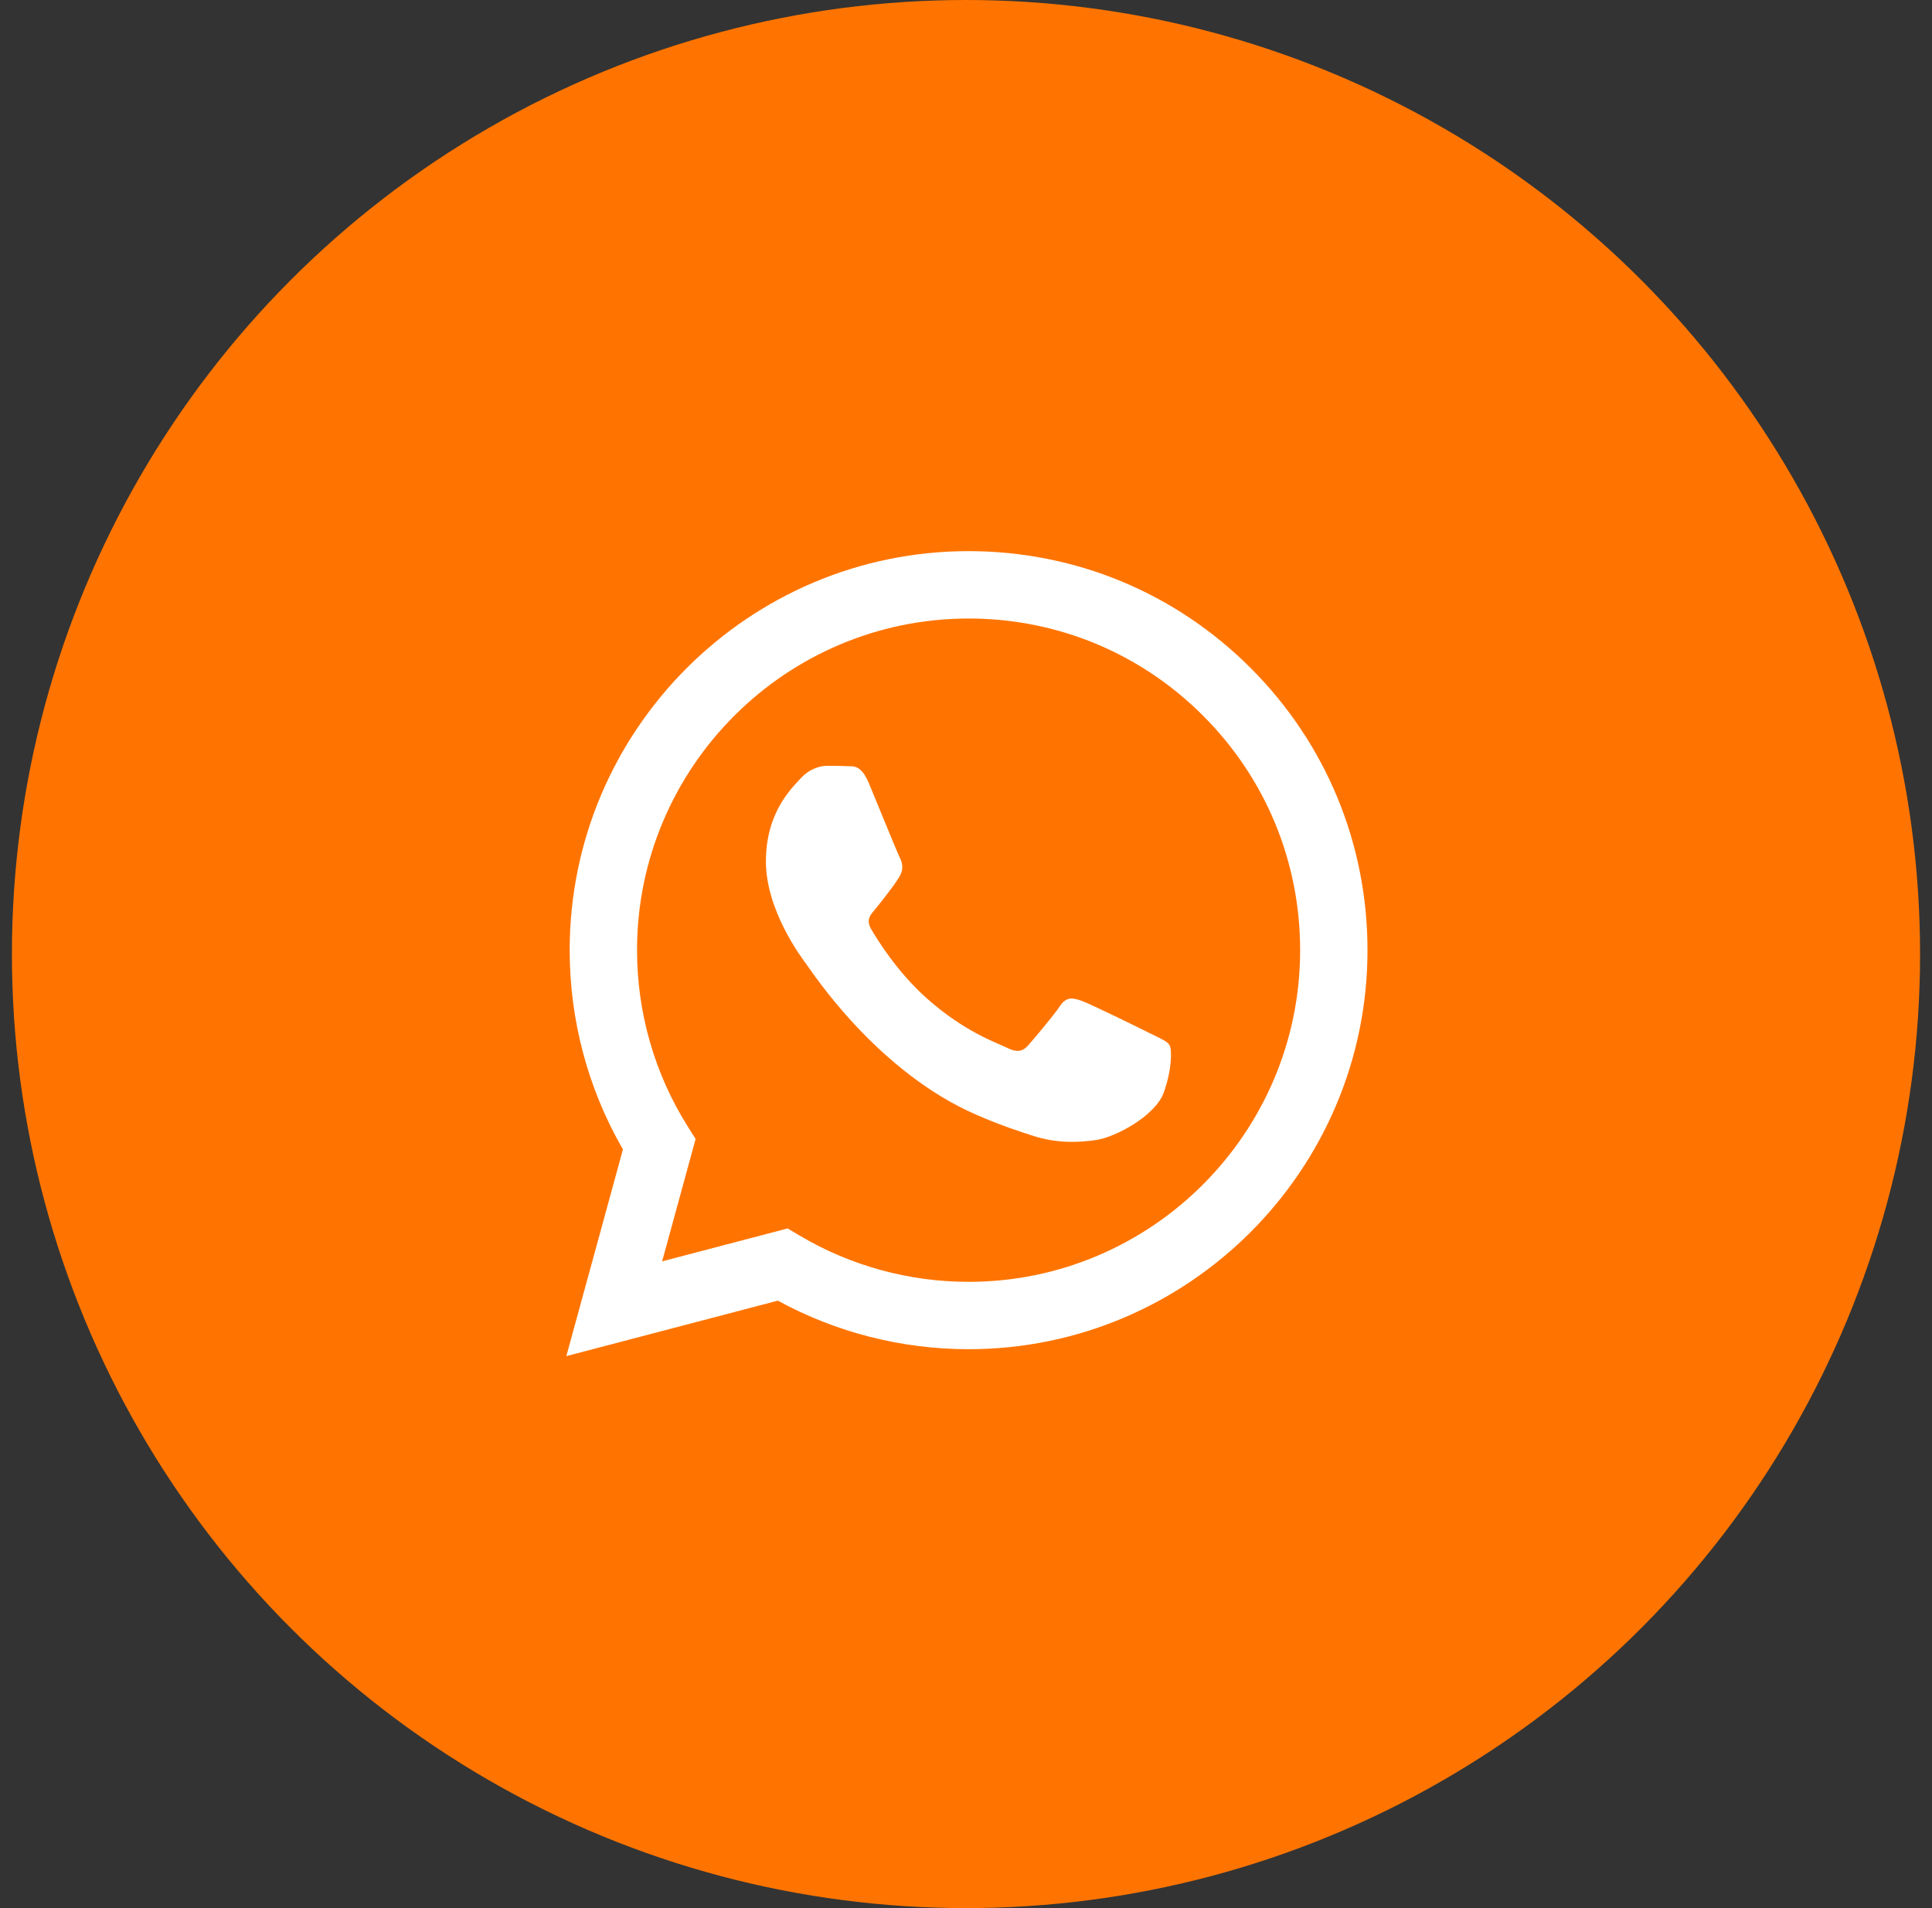
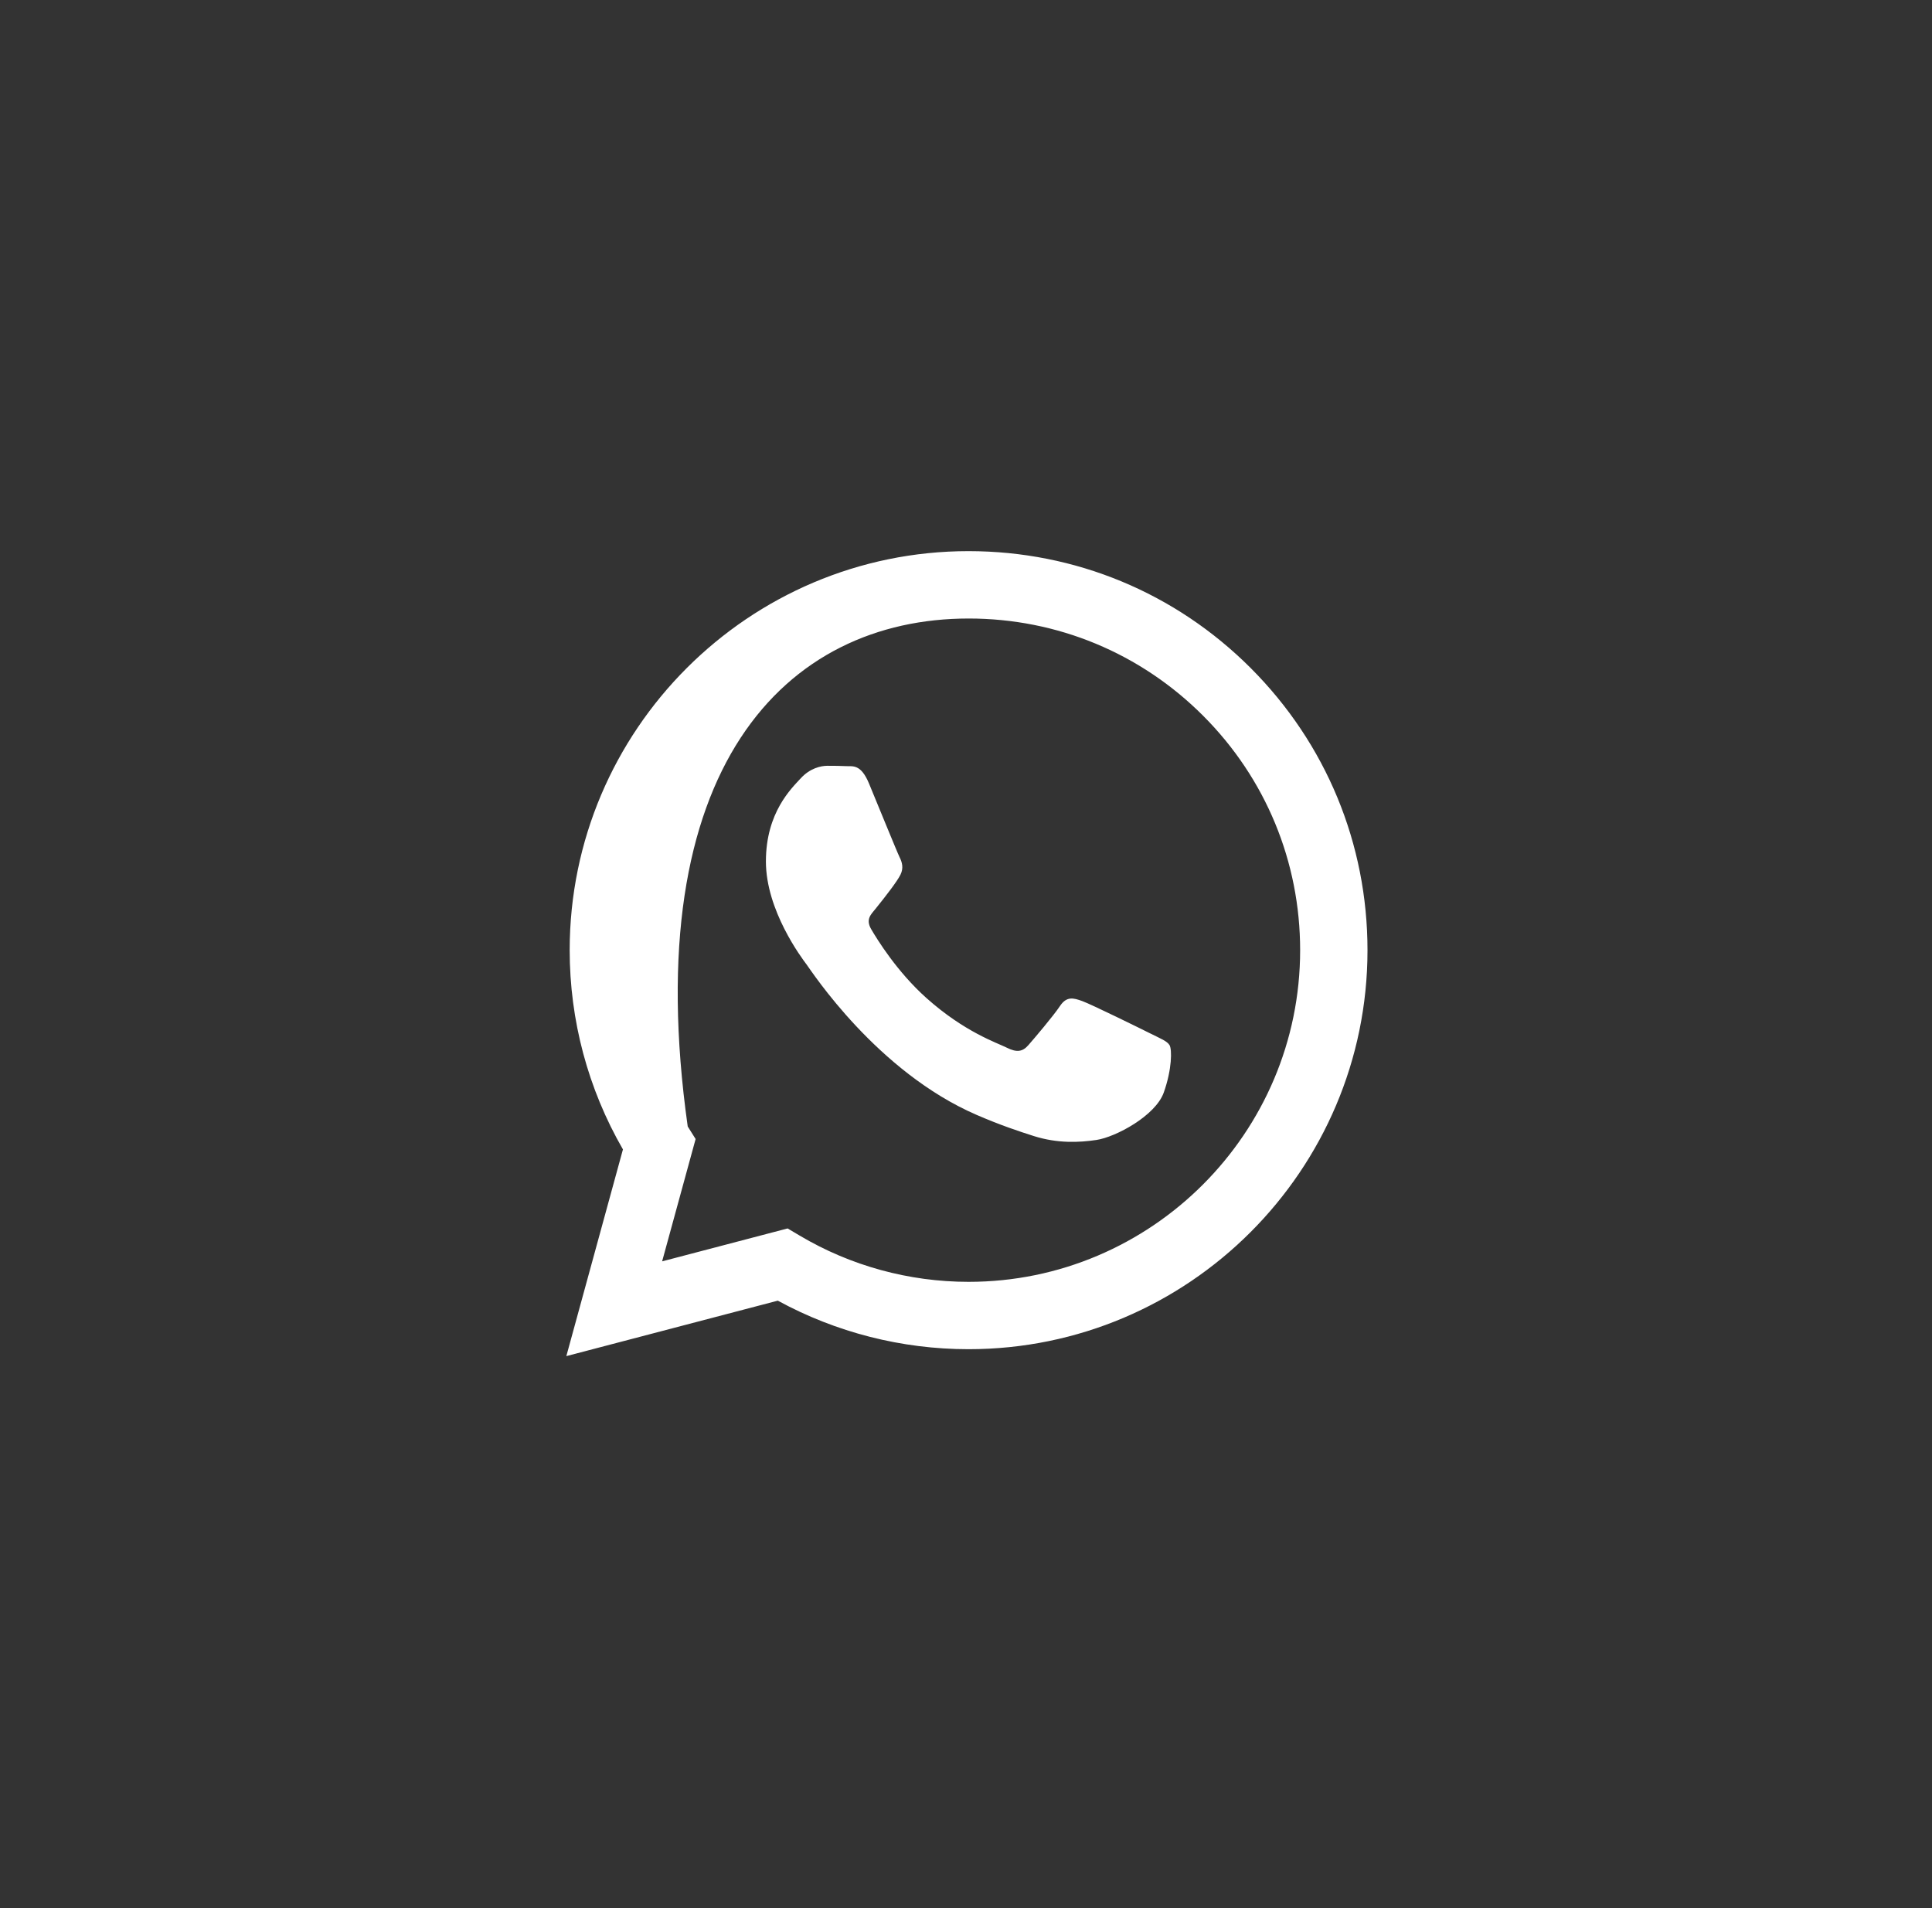
<svg xmlns="http://www.w3.org/2000/svg" width="81" height="80" viewBox="0 0 81 80" fill="none">
  <rect x="0" y="0" width="81" height="80" fill="#333333" stroke="none" />
-   <circle cx="40.5" cy="40" r="40" fill="#FF7400" />
-   <path fill-rule="evenodd" clip-rule="evenodd" d="M52.439 28.012C49.281 24.851 45.082 23.109 40.609 23.107C31.39 23.107 23.888 30.61 23.884 39.83C23.883 42.778 24.653 45.655 26.117 48.191L23.744 56.857L32.61 54.532C35.053 55.864 37.803 56.567 40.602 56.567H40.609C49.826 56.567 57.329 49.065 57.333 39.844C57.334 35.375 55.596 31.173 52.439 28.012ZM40.609 53.743H40.603C38.109 53.742 35.663 53.072 33.528 51.805L33.021 51.504L27.76 52.884L29.164 47.755L28.833 47.229C27.442 45.016 26.707 42.458 26.708 39.831C26.711 32.167 32.947 25.932 40.614 25.932C44.327 25.933 47.817 27.381 50.441 30.008C53.066 32.636 54.51 36.128 54.509 39.843C54.506 47.507 48.27 53.743 40.609 53.743ZM48.233 43.332C47.816 43.123 45.761 42.112 45.378 41.973C44.995 41.833 44.716 41.764 44.438 42.182C44.159 42.6 43.358 43.542 43.114 43.82C42.871 44.099 42.627 44.134 42.209 43.925C41.791 43.716 40.445 43.274 38.849 41.851C37.606 40.743 36.768 39.374 36.524 38.956C36.281 38.538 36.522 38.333 36.707 38.103C37.16 37.542 37.613 36.953 37.752 36.674C37.891 36.395 37.822 36.151 37.717 35.942C37.613 35.733 36.777 33.676 36.429 32.839C36.089 32.025 35.745 32.135 35.489 32.122C35.245 32.11 34.966 32.107 34.688 32.107C34.409 32.107 33.956 32.212 33.573 32.63C33.19 33.048 32.111 34.059 32.111 36.116C32.111 38.173 33.608 40.16 33.817 40.439C34.026 40.718 36.764 44.939 40.956 46.748C41.953 47.179 42.731 47.436 43.338 47.629C44.339 47.947 45.25 47.902 45.97 47.794C46.773 47.674 48.442 46.783 48.791 45.807C49.139 44.831 49.139 43.995 49.034 43.82C48.93 43.646 48.651 43.542 48.233 43.332Z" fill="white" />
+   <path fill-rule="evenodd" clip-rule="evenodd" d="M52.439 28.012C49.281 24.851 45.082 23.109 40.609 23.107C31.39 23.107 23.888 30.61 23.884 39.83C23.883 42.778 24.653 45.655 26.117 48.191L23.744 56.857L32.61 54.532C35.053 55.864 37.803 56.567 40.602 56.567H40.609C49.826 56.567 57.329 49.065 57.333 39.844C57.334 35.375 55.596 31.173 52.439 28.012ZM40.609 53.743H40.603C38.109 53.742 35.663 53.072 33.528 51.805L33.021 51.504L27.76 52.884L29.164 47.755L28.833 47.229C26.711 32.167 32.947 25.932 40.614 25.932C44.327 25.933 47.817 27.381 50.441 30.008C53.066 32.636 54.51 36.128 54.509 39.843C54.506 47.507 48.27 53.743 40.609 53.743ZM48.233 43.332C47.816 43.123 45.761 42.112 45.378 41.973C44.995 41.833 44.716 41.764 44.438 42.182C44.159 42.6 43.358 43.542 43.114 43.82C42.871 44.099 42.627 44.134 42.209 43.925C41.791 43.716 40.445 43.274 38.849 41.851C37.606 40.743 36.768 39.374 36.524 38.956C36.281 38.538 36.522 38.333 36.707 38.103C37.16 37.542 37.613 36.953 37.752 36.674C37.891 36.395 37.822 36.151 37.717 35.942C37.613 35.733 36.777 33.676 36.429 32.839C36.089 32.025 35.745 32.135 35.489 32.122C35.245 32.11 34.966 32.107 34.688 32.107C34.409 32.107 33.956 32.212 33.573 32.63C33.19 33.048 32.111 34.059 32.111 36.116C32.111 38.173 33.608 40.16 33.817 40.439C34.026 40.718 36.764 44.939 40.956 46.748C41.953 47.179 42.731 47.436 43.338 47.629C44.339 47.947 45.25 47.902 45.97 47.794C46.773 47.674 48.442 46.783 48.791 45.807C49.139 44.831 49.139 43.995 49.034 43.82C48.93 43.646 48.651 43.542 48.233 43.332Z" fill="white" />
</svg>